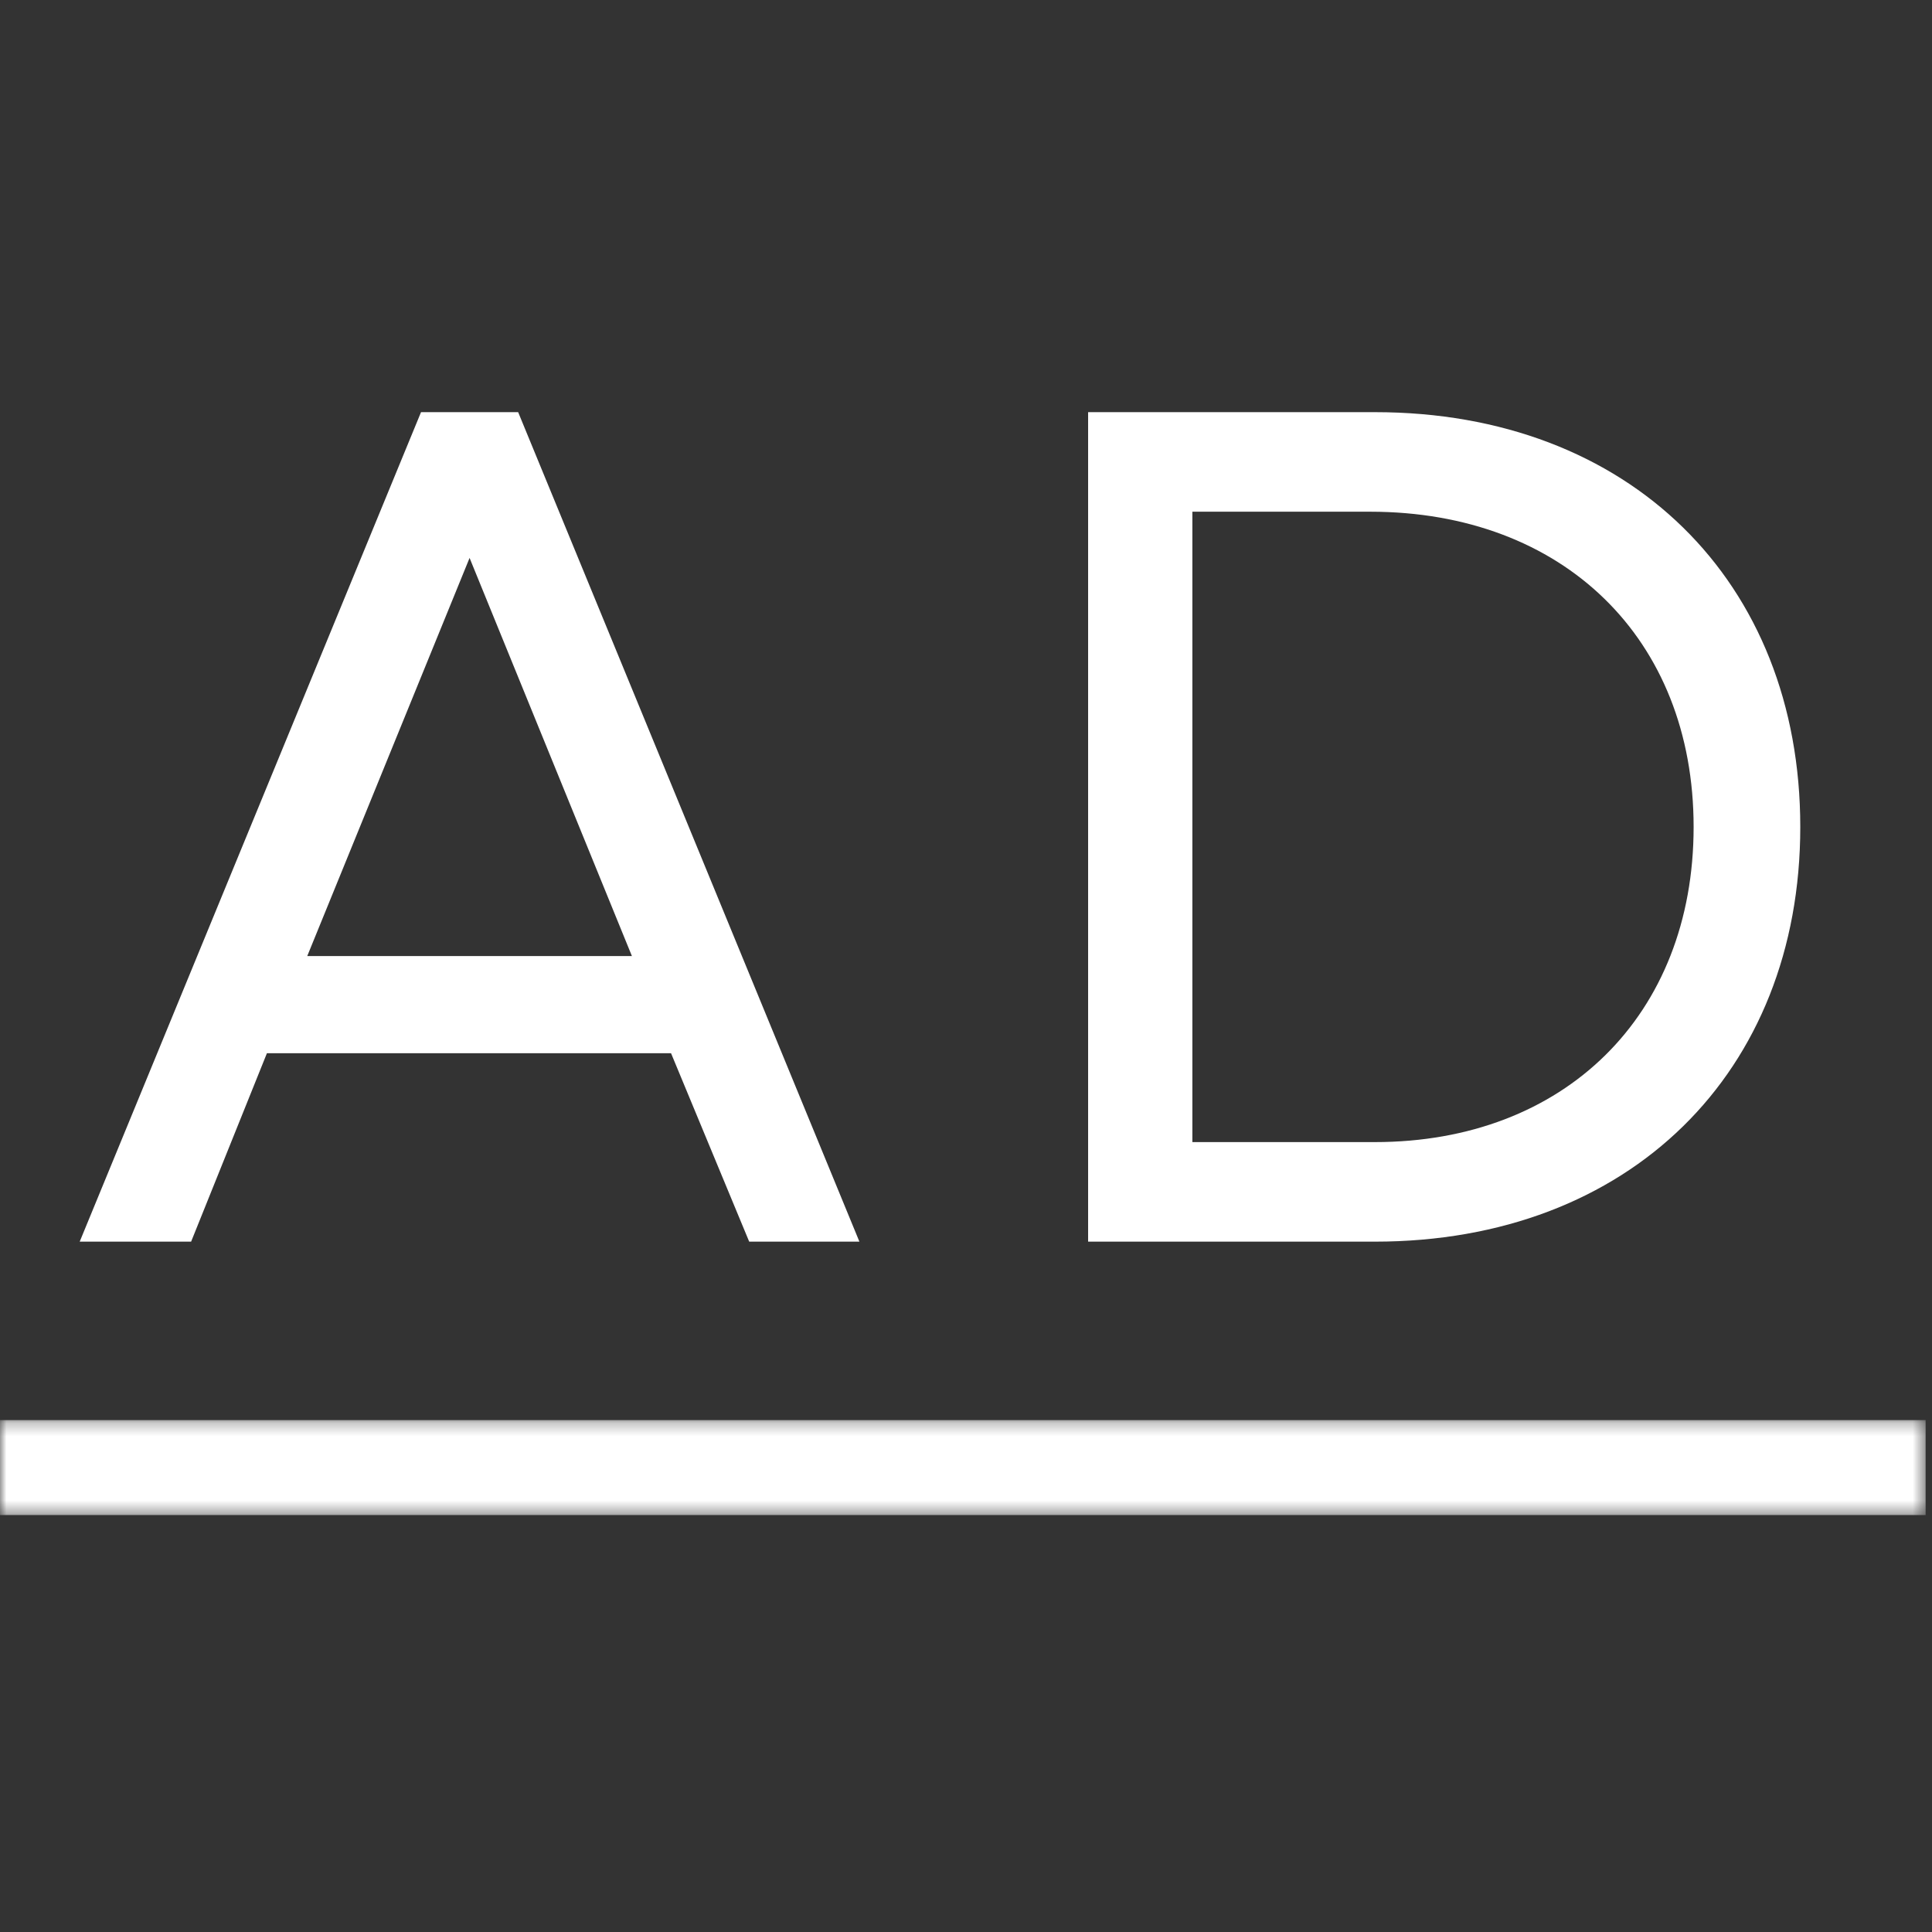
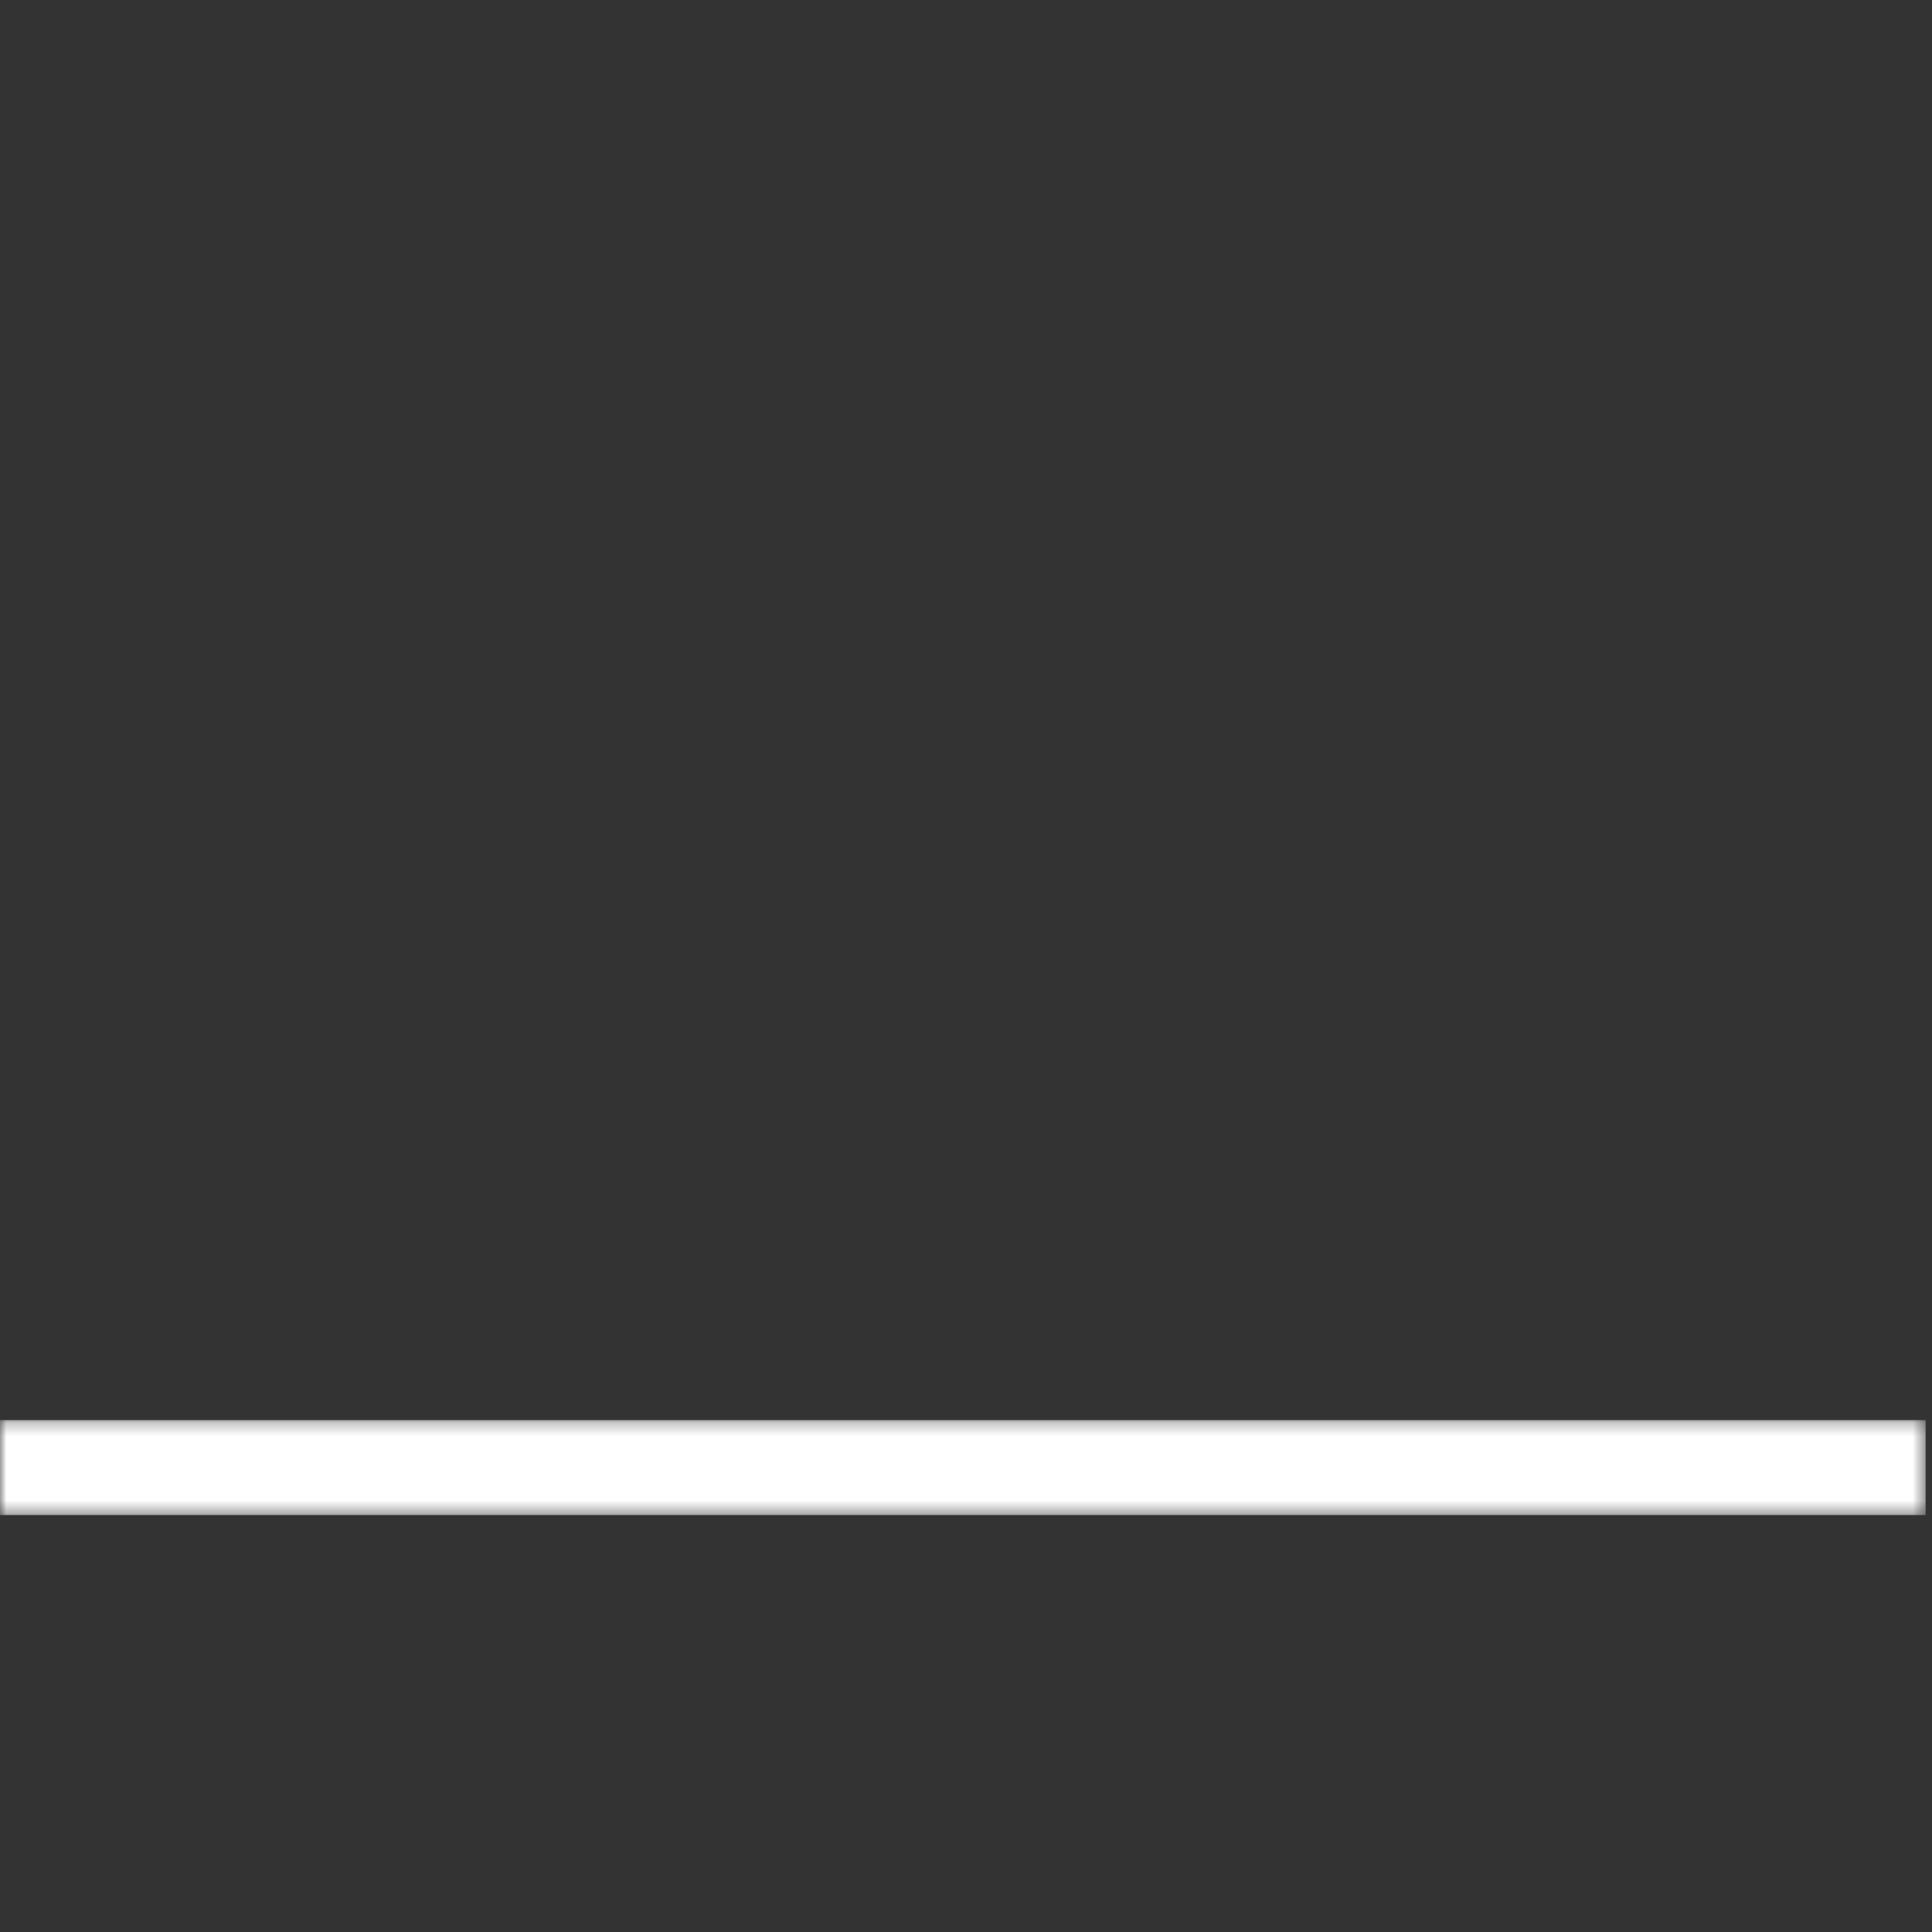
<svg xmlns="http://www.w3.org/2000/svg" width="150" height="150" viewBox="0 0 150 150" fill="none">
  <rect x="0" y="0" width="150" height="150" fill="#333333" stroke="none" />
  <g clip-path="url(#clip0_114_2)">
-     <path d="M6.188 96.401H14.838L20.724 81.771H52.099L58.167 96.401H66.724L40.229 32H32.688L6.188 96.401ZM23.854 74.229L36.458 43.318L49.062 74.229H23.854Z" fill="white" />
-     <path d="M84.481 96.401H106.742C126.523 96.401 139.773 83.245 139.773 64.203C139.773 45.156 126.523 32 106.742 32H84.481V96.401ZM92.575 88.672V39.729H106.377C121.372 39.729 131.492 49.573 131.492 64.203C131.492 78.828 121.466 88.672 106.742 88.672H92.575Z" fill="white" />
    <mask id="mask0_114_2" style="mask-type:luminance" maskUnits="userSpaceOnUse" x="0" y="110" width="150" height="8">
      <path d="M0 110.255H149.505V117.63H0V110.255Z" fill="white" />
    </mask>
    <g mask="url(#mask0_114_2)">
      <path d="M0 110.255H149.505V117.63H0V110.255Z" fill="white" />
    </g>
  </g>
  <defs>
    <clipPath id="clip0_114_2">
      <rect width="150" height="150" fill="white" />
    </clipPath>
  </defs>
</svg>